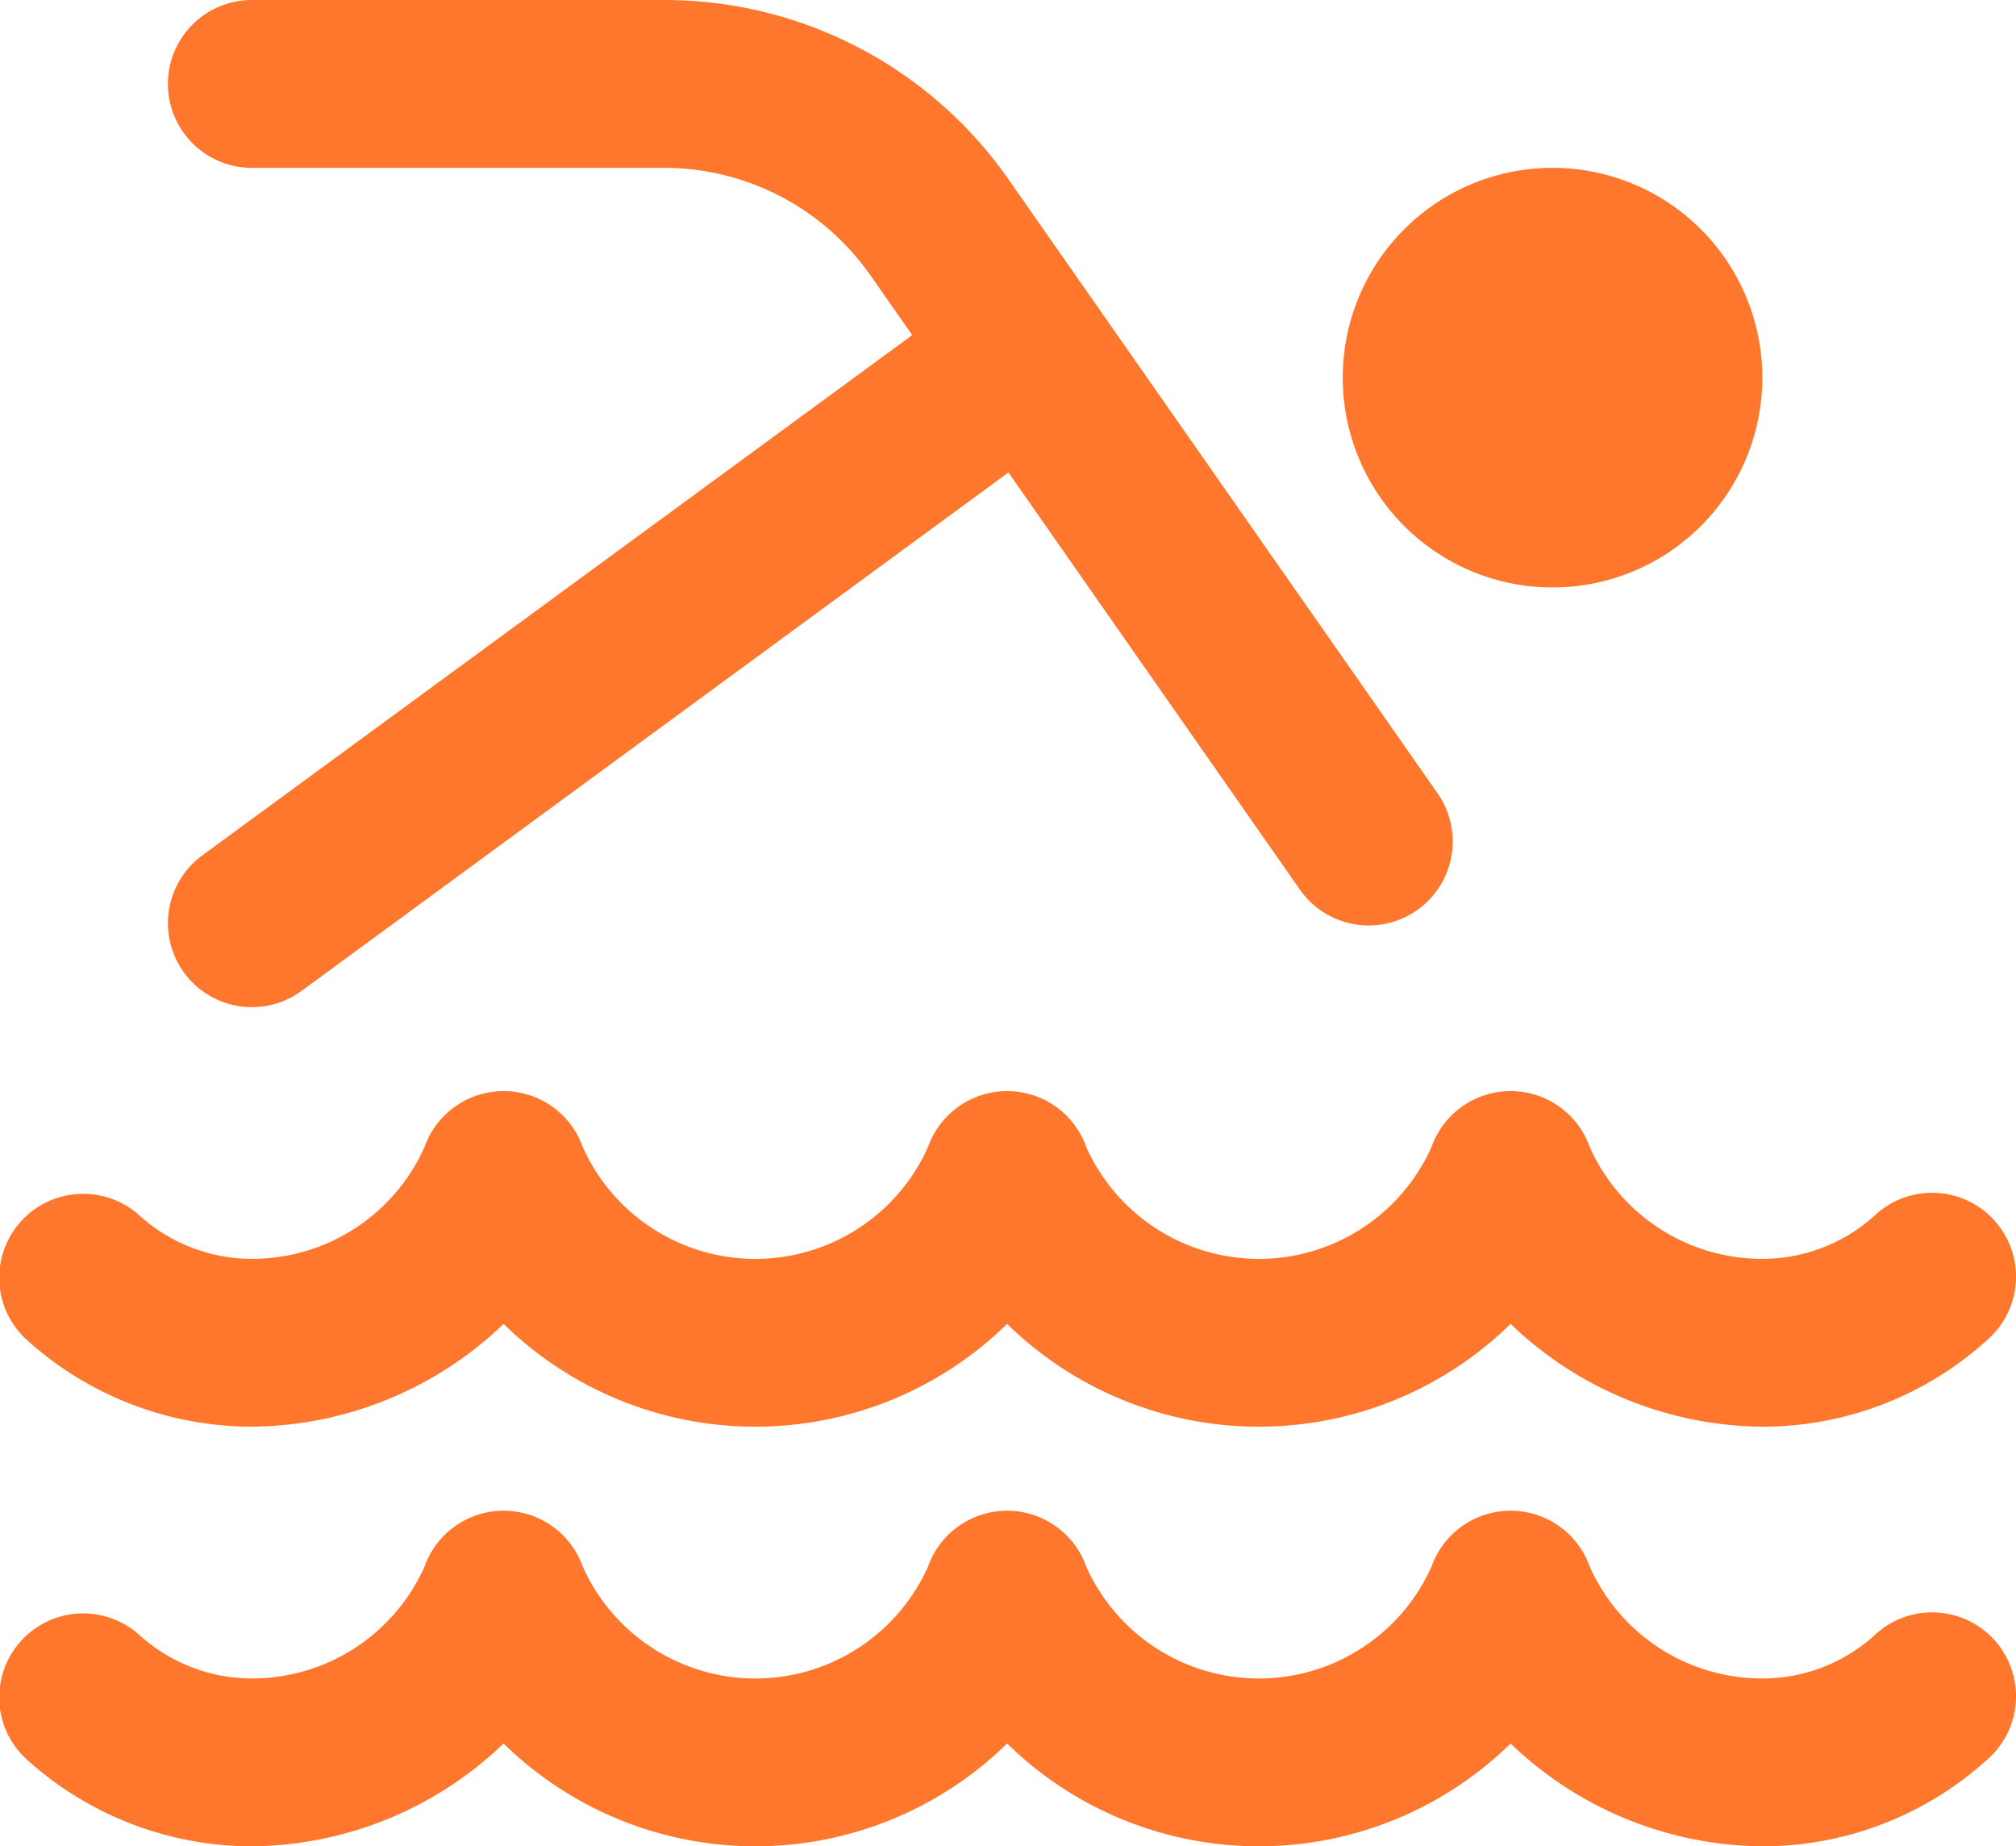
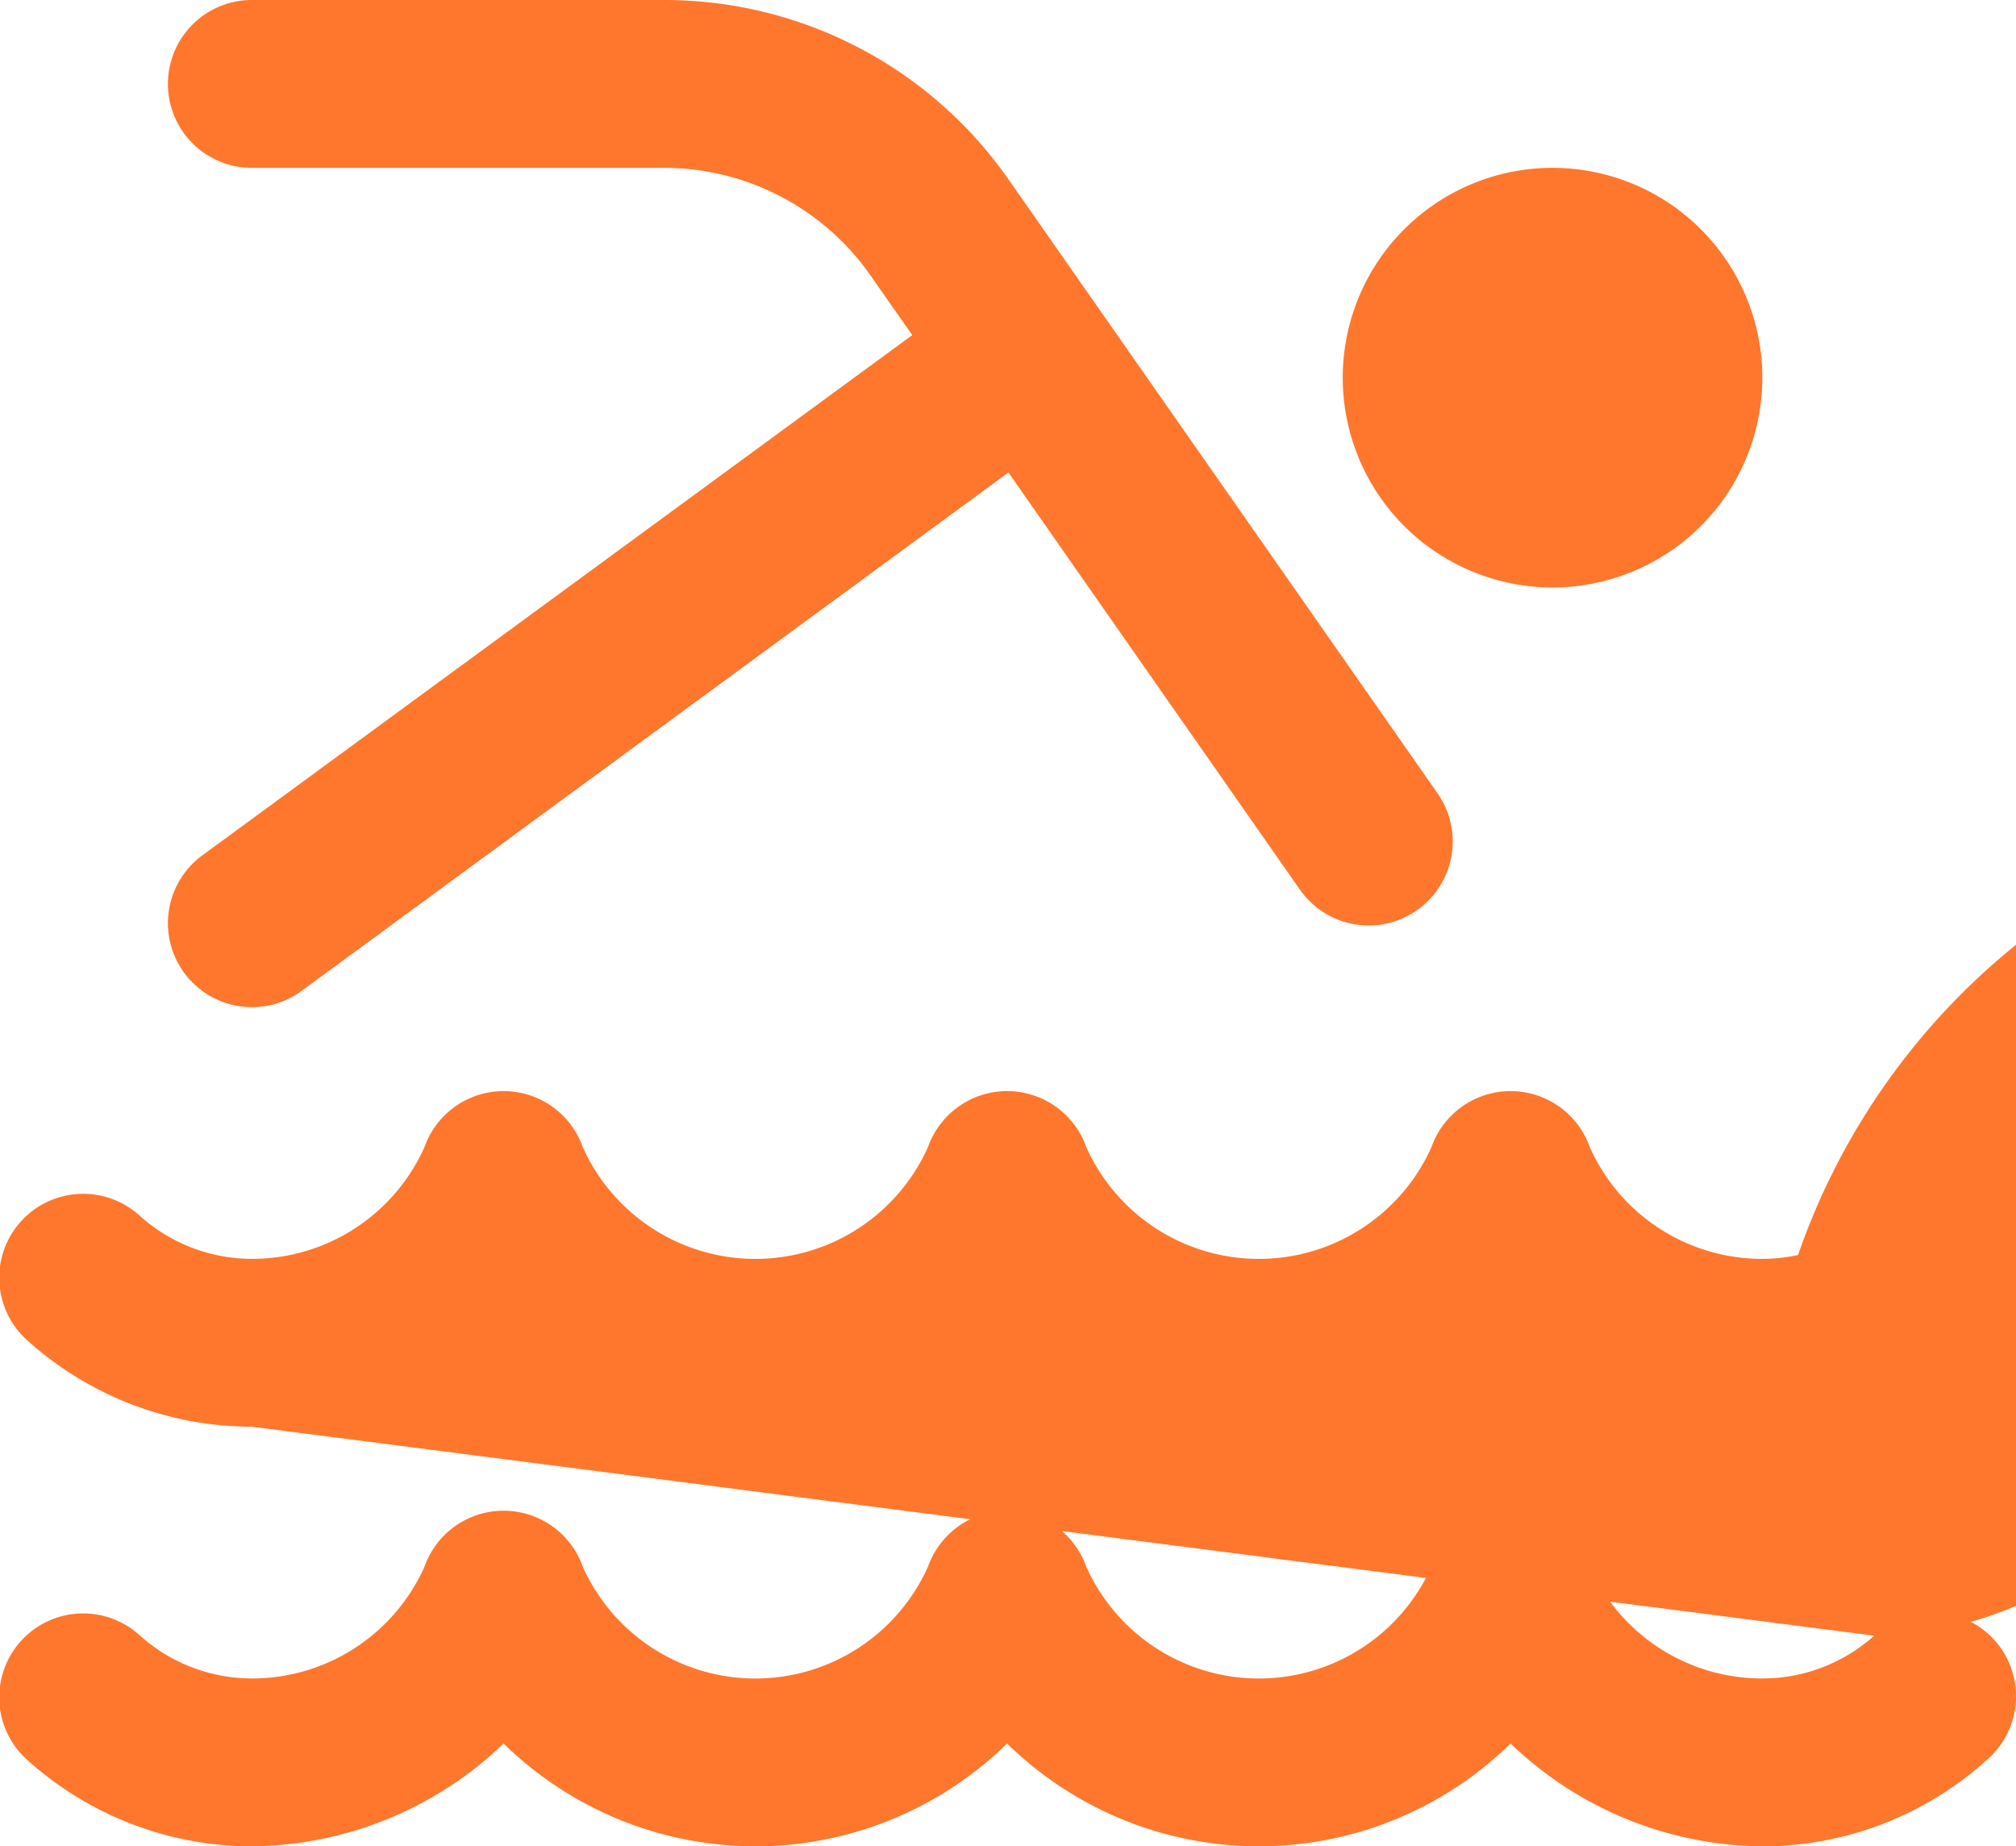
<svg xmlns="http://www.w3.org/2000/svg" width="24.024" height="22" viewBox="0 0 24.024 22">
-   <path d="M2,2A1,1,0,0,1,3,1H7.916a5,5,0,0,1,4.1,2.136l5.114,7.317A1,1,0,0,1,15.489,11.6L12.016,6.63,3.593,12.807a1,1,0,0,1-1.184-1.614l8.461-6.2-.495-.707A3,3,0,0,0,7.916,3H3A1,1,0,0,1,2,2ZM22.333,20.49A1.991,1.991,0,0,1,21,21a2.248,2.248,0,0,1-2.057-1.333,1,1,0,0,0-1.885,0,2.254,2.254,0,0,1-4.115,0,1,1,0,0,0-1.885,0,2.254,2.254,0,0,1-4.115,0,1,1,0,0,0-1.885,0A2.25,2.25,0,0,1,3,21a2,2,0,0,1-1.333-.511A1,1,0,1,0,.332,21.978,4,4,0,0,0,3,23a4.379,4.379,0,0,0,3-1.225,4.286,4.286,0,0,0,6,0,4.286,4.286,0,0,0,6,0A4.375,4.375,0,0,0,21,23a3.981,3.981,0,0,0,2.668-1.023,1,1,0,1,0-1.336-1.487ZM3,18a4.379,4.379,0,0,0,3-1.225,4.286,4.286,0,0,0,6,0,4.286,4.286,0,0,0,6,0A4.375,4.375,0,0,0,21,18a3.981,3.981,0,0,0,2.668-1.023,1,1,0,1,0-1.336-1.487A1.991,1.991,0,0,1,21,16a2.248,2.248,0,0,1-2.057-1.333,1,1,0,0,0-1.885,0,2.254,2.254,0,0,1-4.115,0,1,1,0,0,0-1.885,0,2.254,2.254,0,0,1-4.115,0,1,1,0,0,0-1.885,0A2.25,2.25,0,0,1,3,16a2,2,0,0,1-1.333-.511A1,1,0,1,0,.332,16.978,4,4,0,0,0,3,18ZM18.5,8A2.5,2.5,0,1,0,16,5.5,2.5,2.5,0,0,0,18.5,8Z" transform="translate(0.001 -1)" fill="#ff772c" />
+   <path d="M2,2A1,1,0,0,1,3,1H7.916a5,5,0,0,1,4.1,2.136l5.114,7.317A1,1,0,0,1,15.489,11.6L12.016,6.63,3.593,12.807a1,1,0,0,1-1.184-1.614l8.461-6.2-.495-.707A3,3,0,0,0,7.916,3H3A1,1,0,0,1,2,2ZM22.333,20.49A1.991,1.991,0,0,1,21,21a2.248,2.248,0,0,1-2.057-1.333,1,1,0,0,0-1.885,0,2.254,2.254,0,0,1-4.115,0,1,1,0,0,0-1.885,0,2.254,2.254,0,0,1-4.115,0,1,1,0,0,0-1.885,0A2.25,2.25,0,0,1,3,21a2,2,0,0,1-1.333-.511A1,1,0,1,0,.332,21.978,4,4,0,0,0,3,23a4.379,4.379,0,0,0,3-1.225,4.286,4.286,0,0,0,6,0,4.286,4.286,0,0,0,6,0A4.375,4.375,0,0,0,21,23a3.981,3.981,0,0,0,2.668-1.023,1,1,0,1,0-1.336-1.487Za4.379,4.379,0,0,0,3-1.225,4.286,4.286,0,0,0,6,0,4.286,4.286,0,0,0,6,0A4.375,4.375,0,0,0,21,18a3.981,3.981,0,0,0,2.668-1.023,1,1,0,1,0-1.336-1.487A1.991,1.991,0,0,1,21,16a2.248,2.248,0,0,1-2.057-1.333,1,1,0,0,0-1.885,0,2.254,2.254,0,0,1-4.115,0,1,1,0,0,0-1.885,0,2.254,2.254,0,0,1-4.115,0,1,1,0,0,0-1.885,0A2.25,2.25,0,0,1,3,16a2,2,0,0,1-1.333-.511A1,1,0,1,0,.332,16.978,4,4,0,0,0,3,18ZM18.5,8A2.5,2.5,0,1,0,16,5.5,2.5,2.5,0,0,0,18.5,8Z" transform="translate(0.001 -1)" fill="#ff772c" />
</svg>